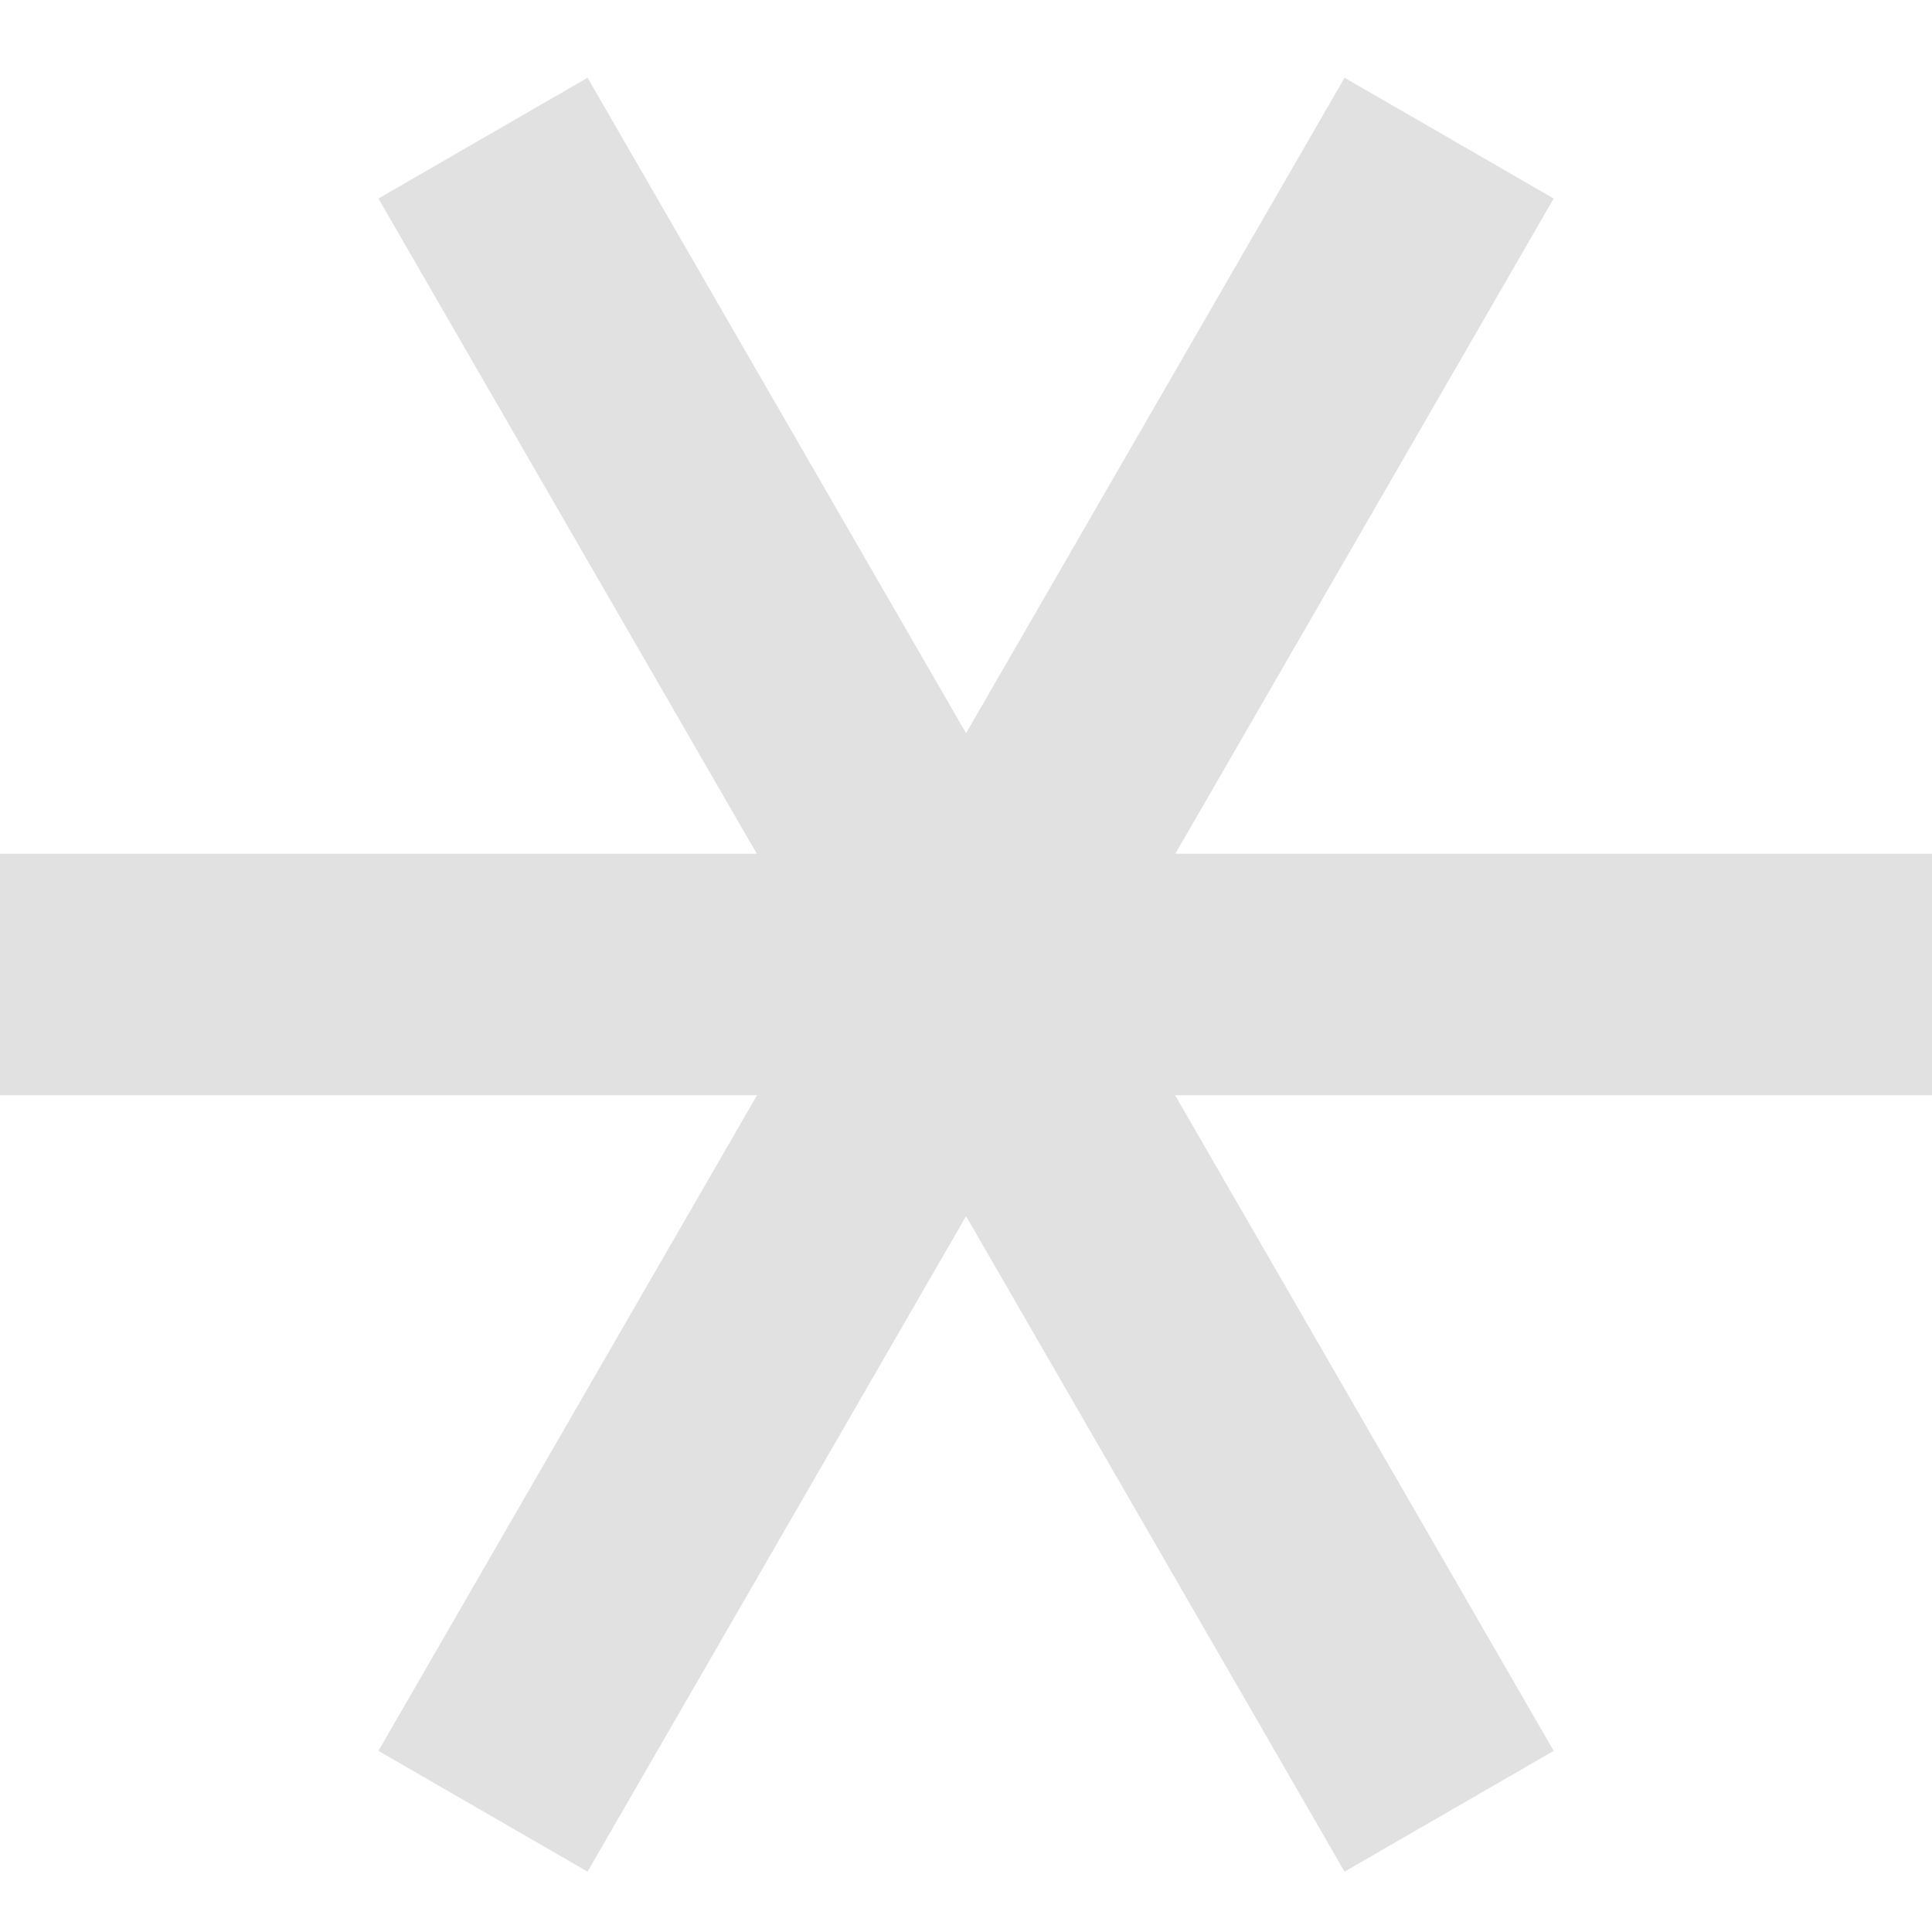
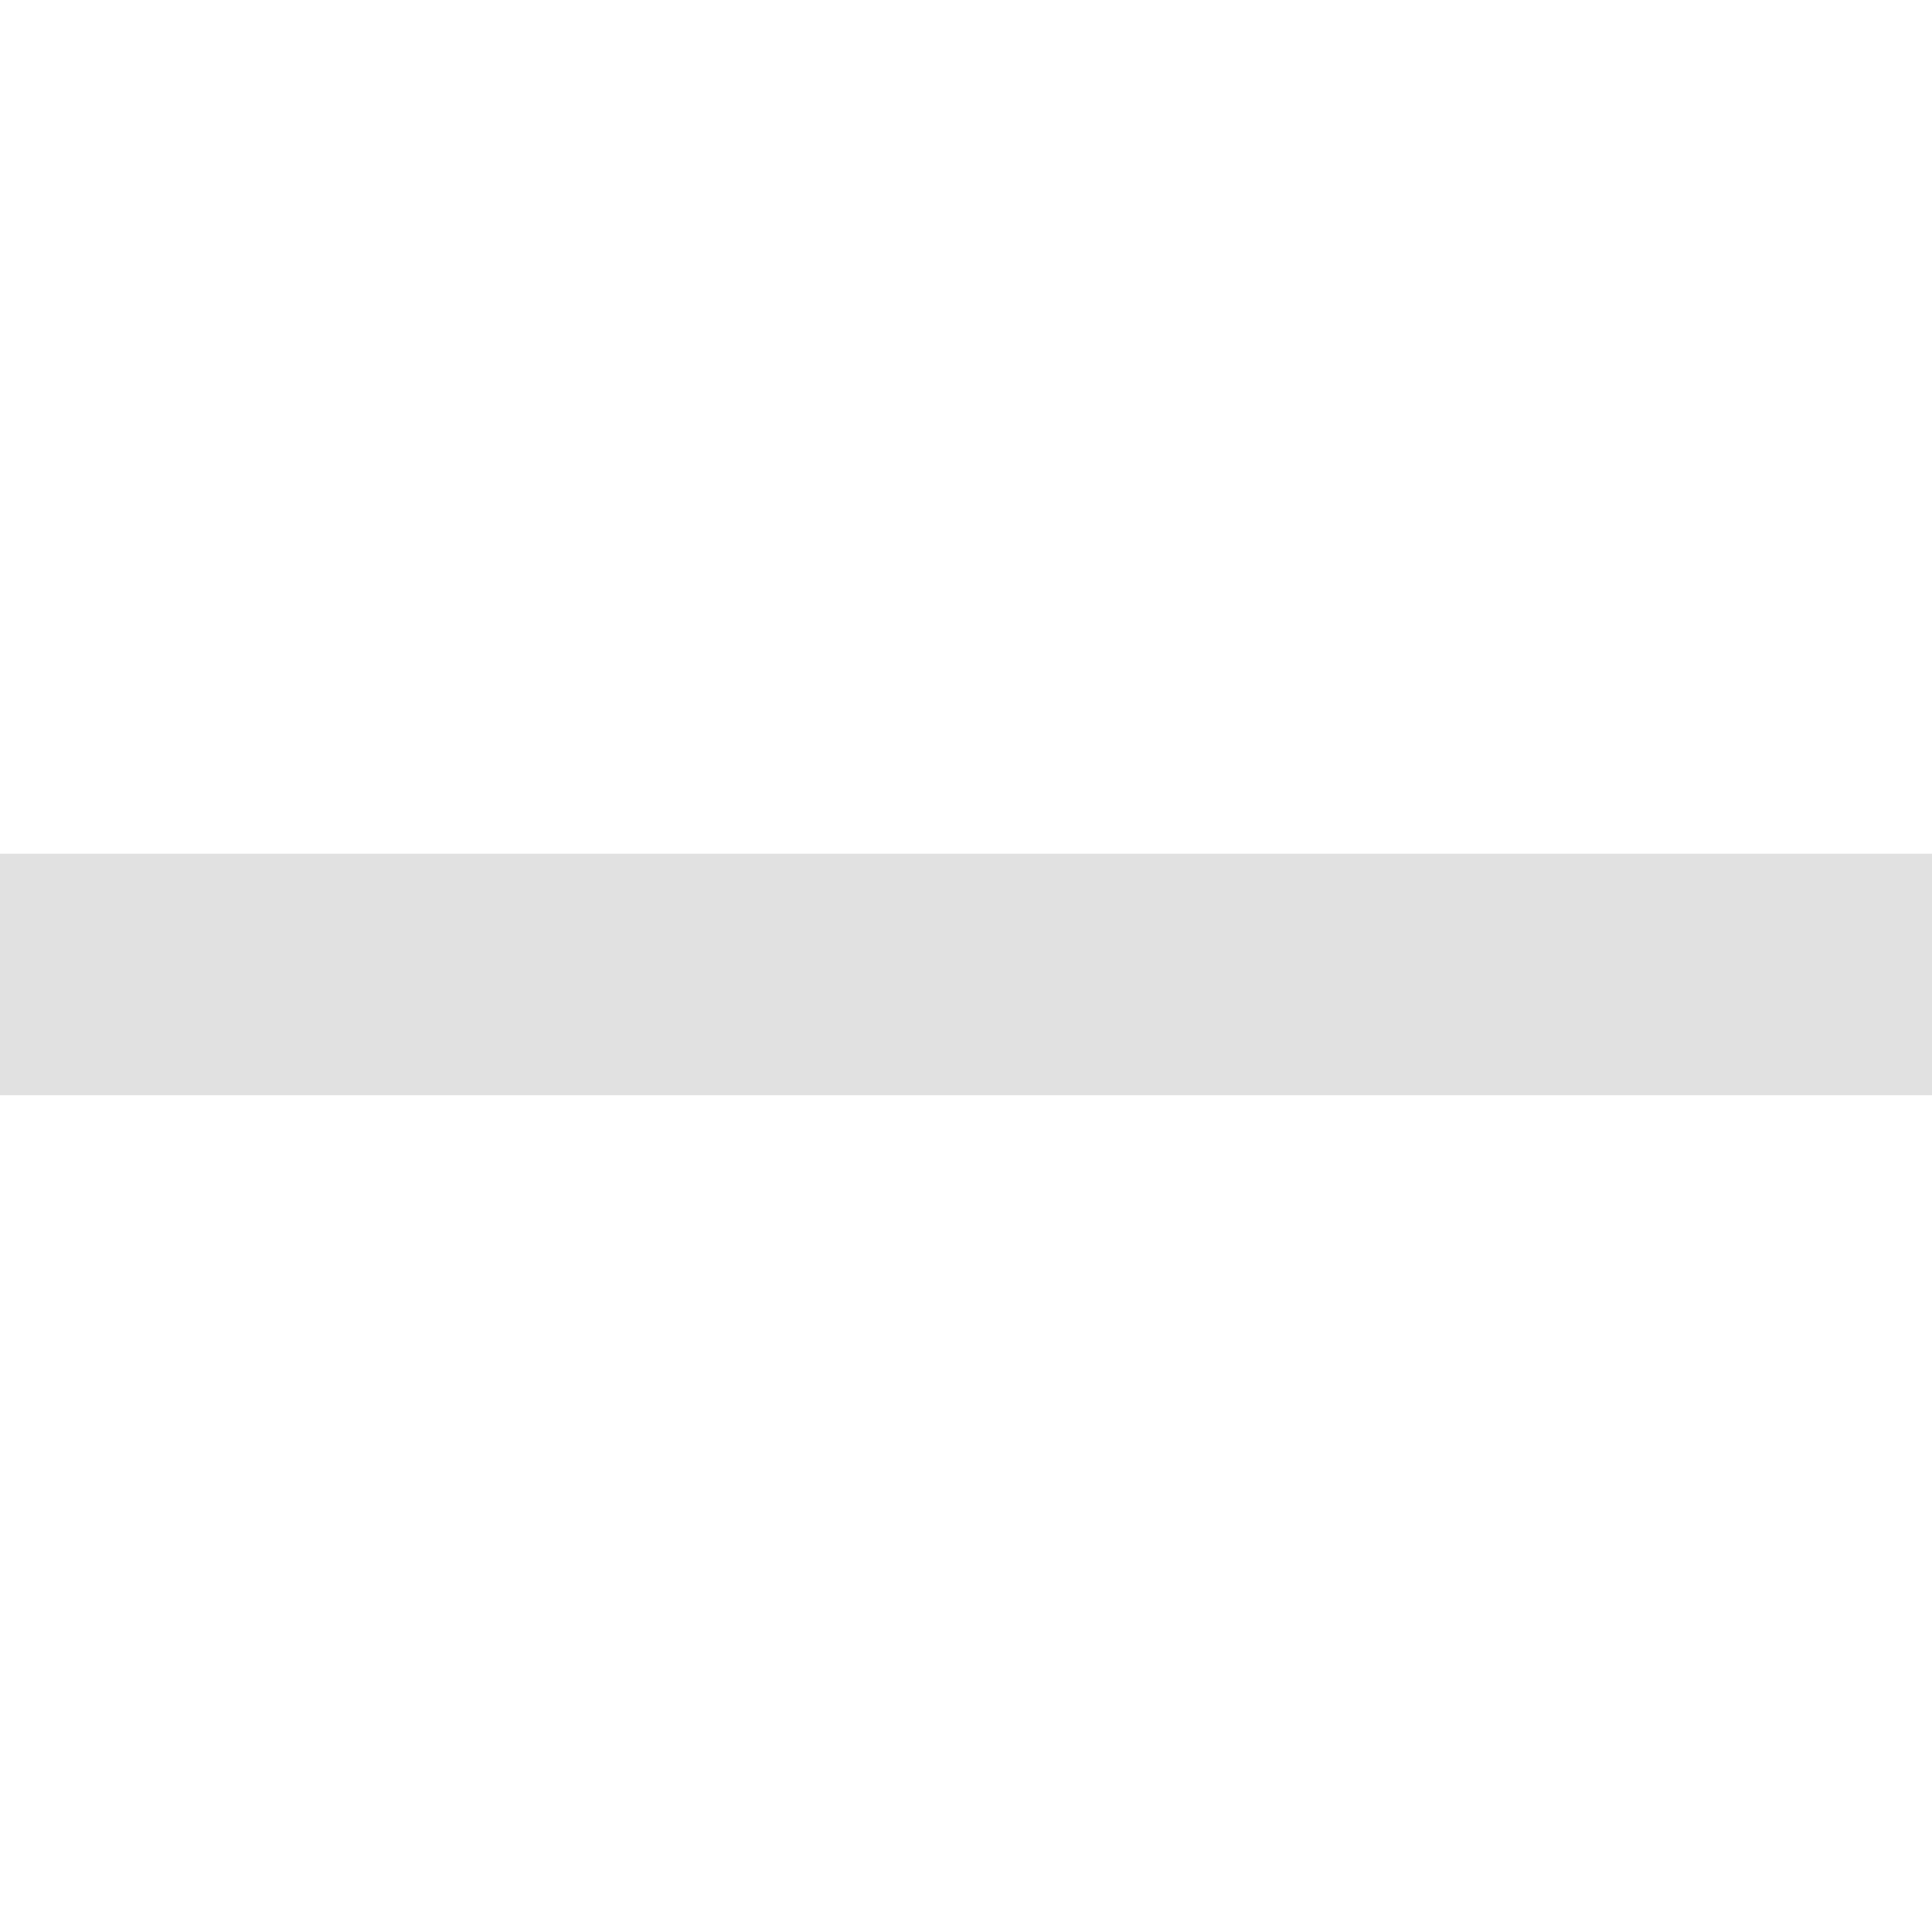
<svg xmlns="http://www.w3.org/2000/svg" width="16" height="16" viewBox="0 0 16 16" fill="none">
-   <path d="M12.001 1.144L4 15" stroke="#E1E1E1" stroke-width="2" stroke-miterlimit="10" />
-   <path d="M4 1.144L12.001 15" stroke="#E1E1E1" stroke-width="2" stroke-miterlimit="10" />
  <path d="M0 8.07H16" stroke="#E1E1E1" stroke-width="2" stroke-miterlimit="10" />
</svg>